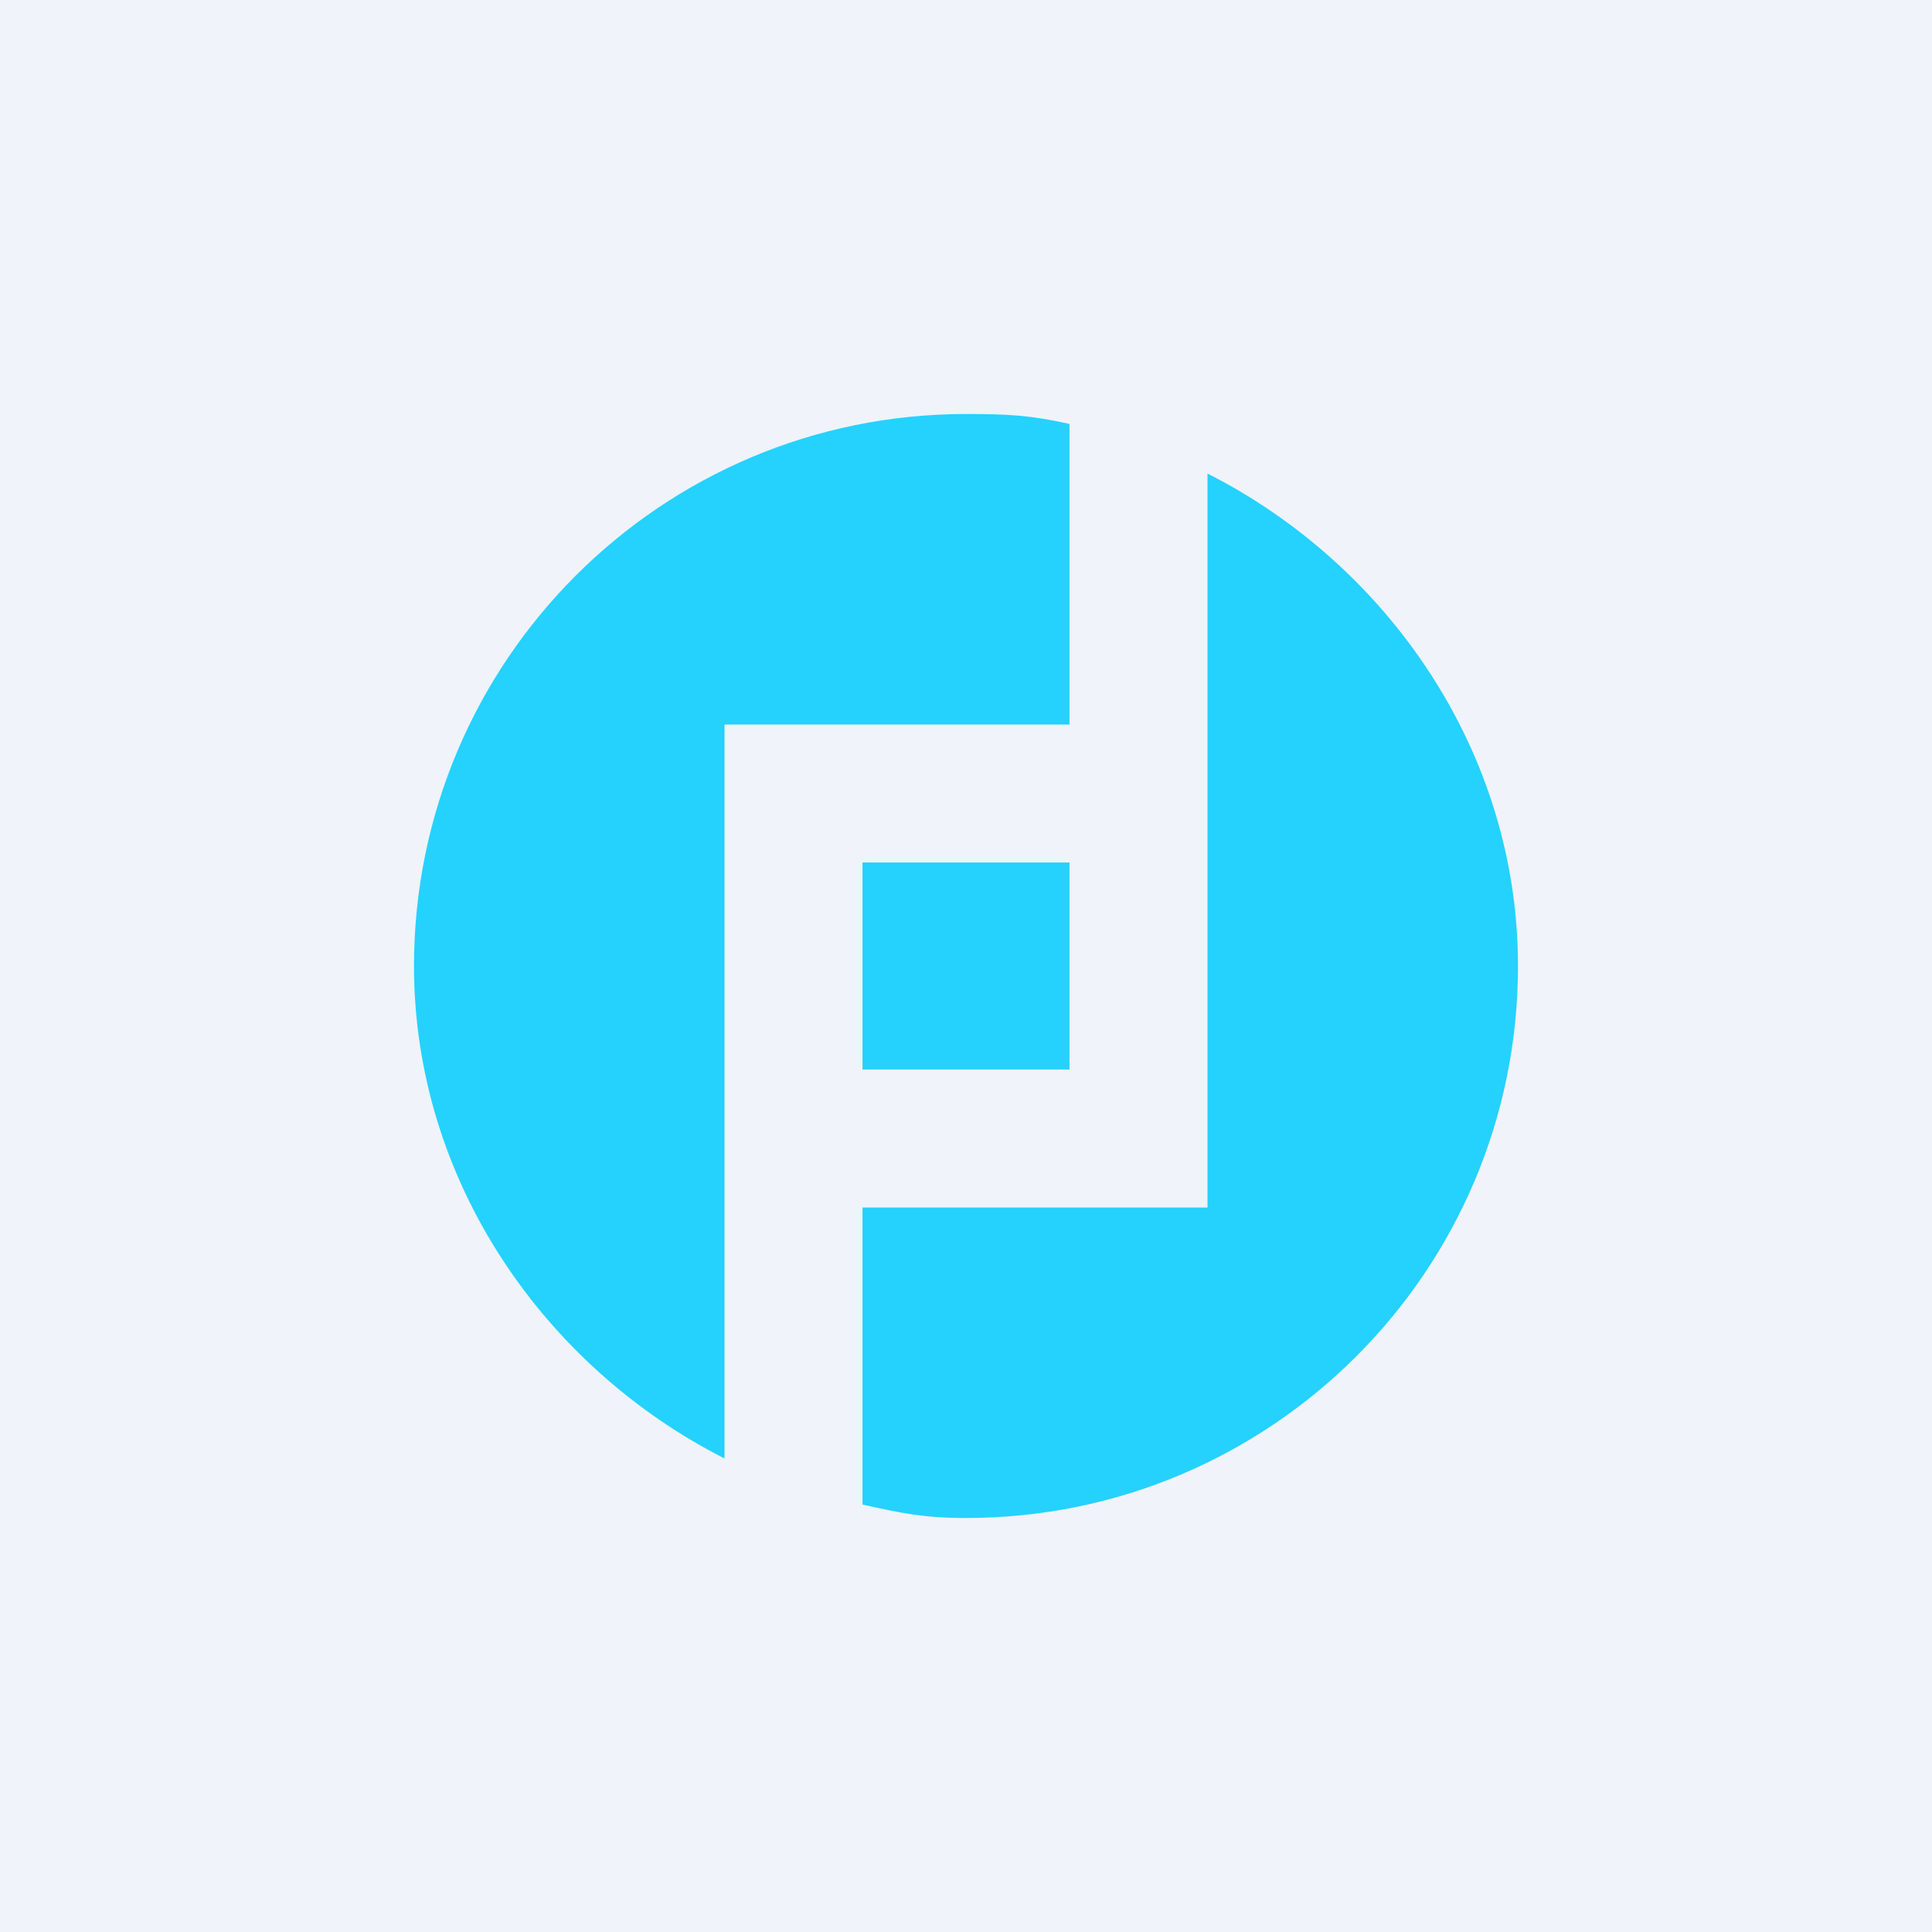
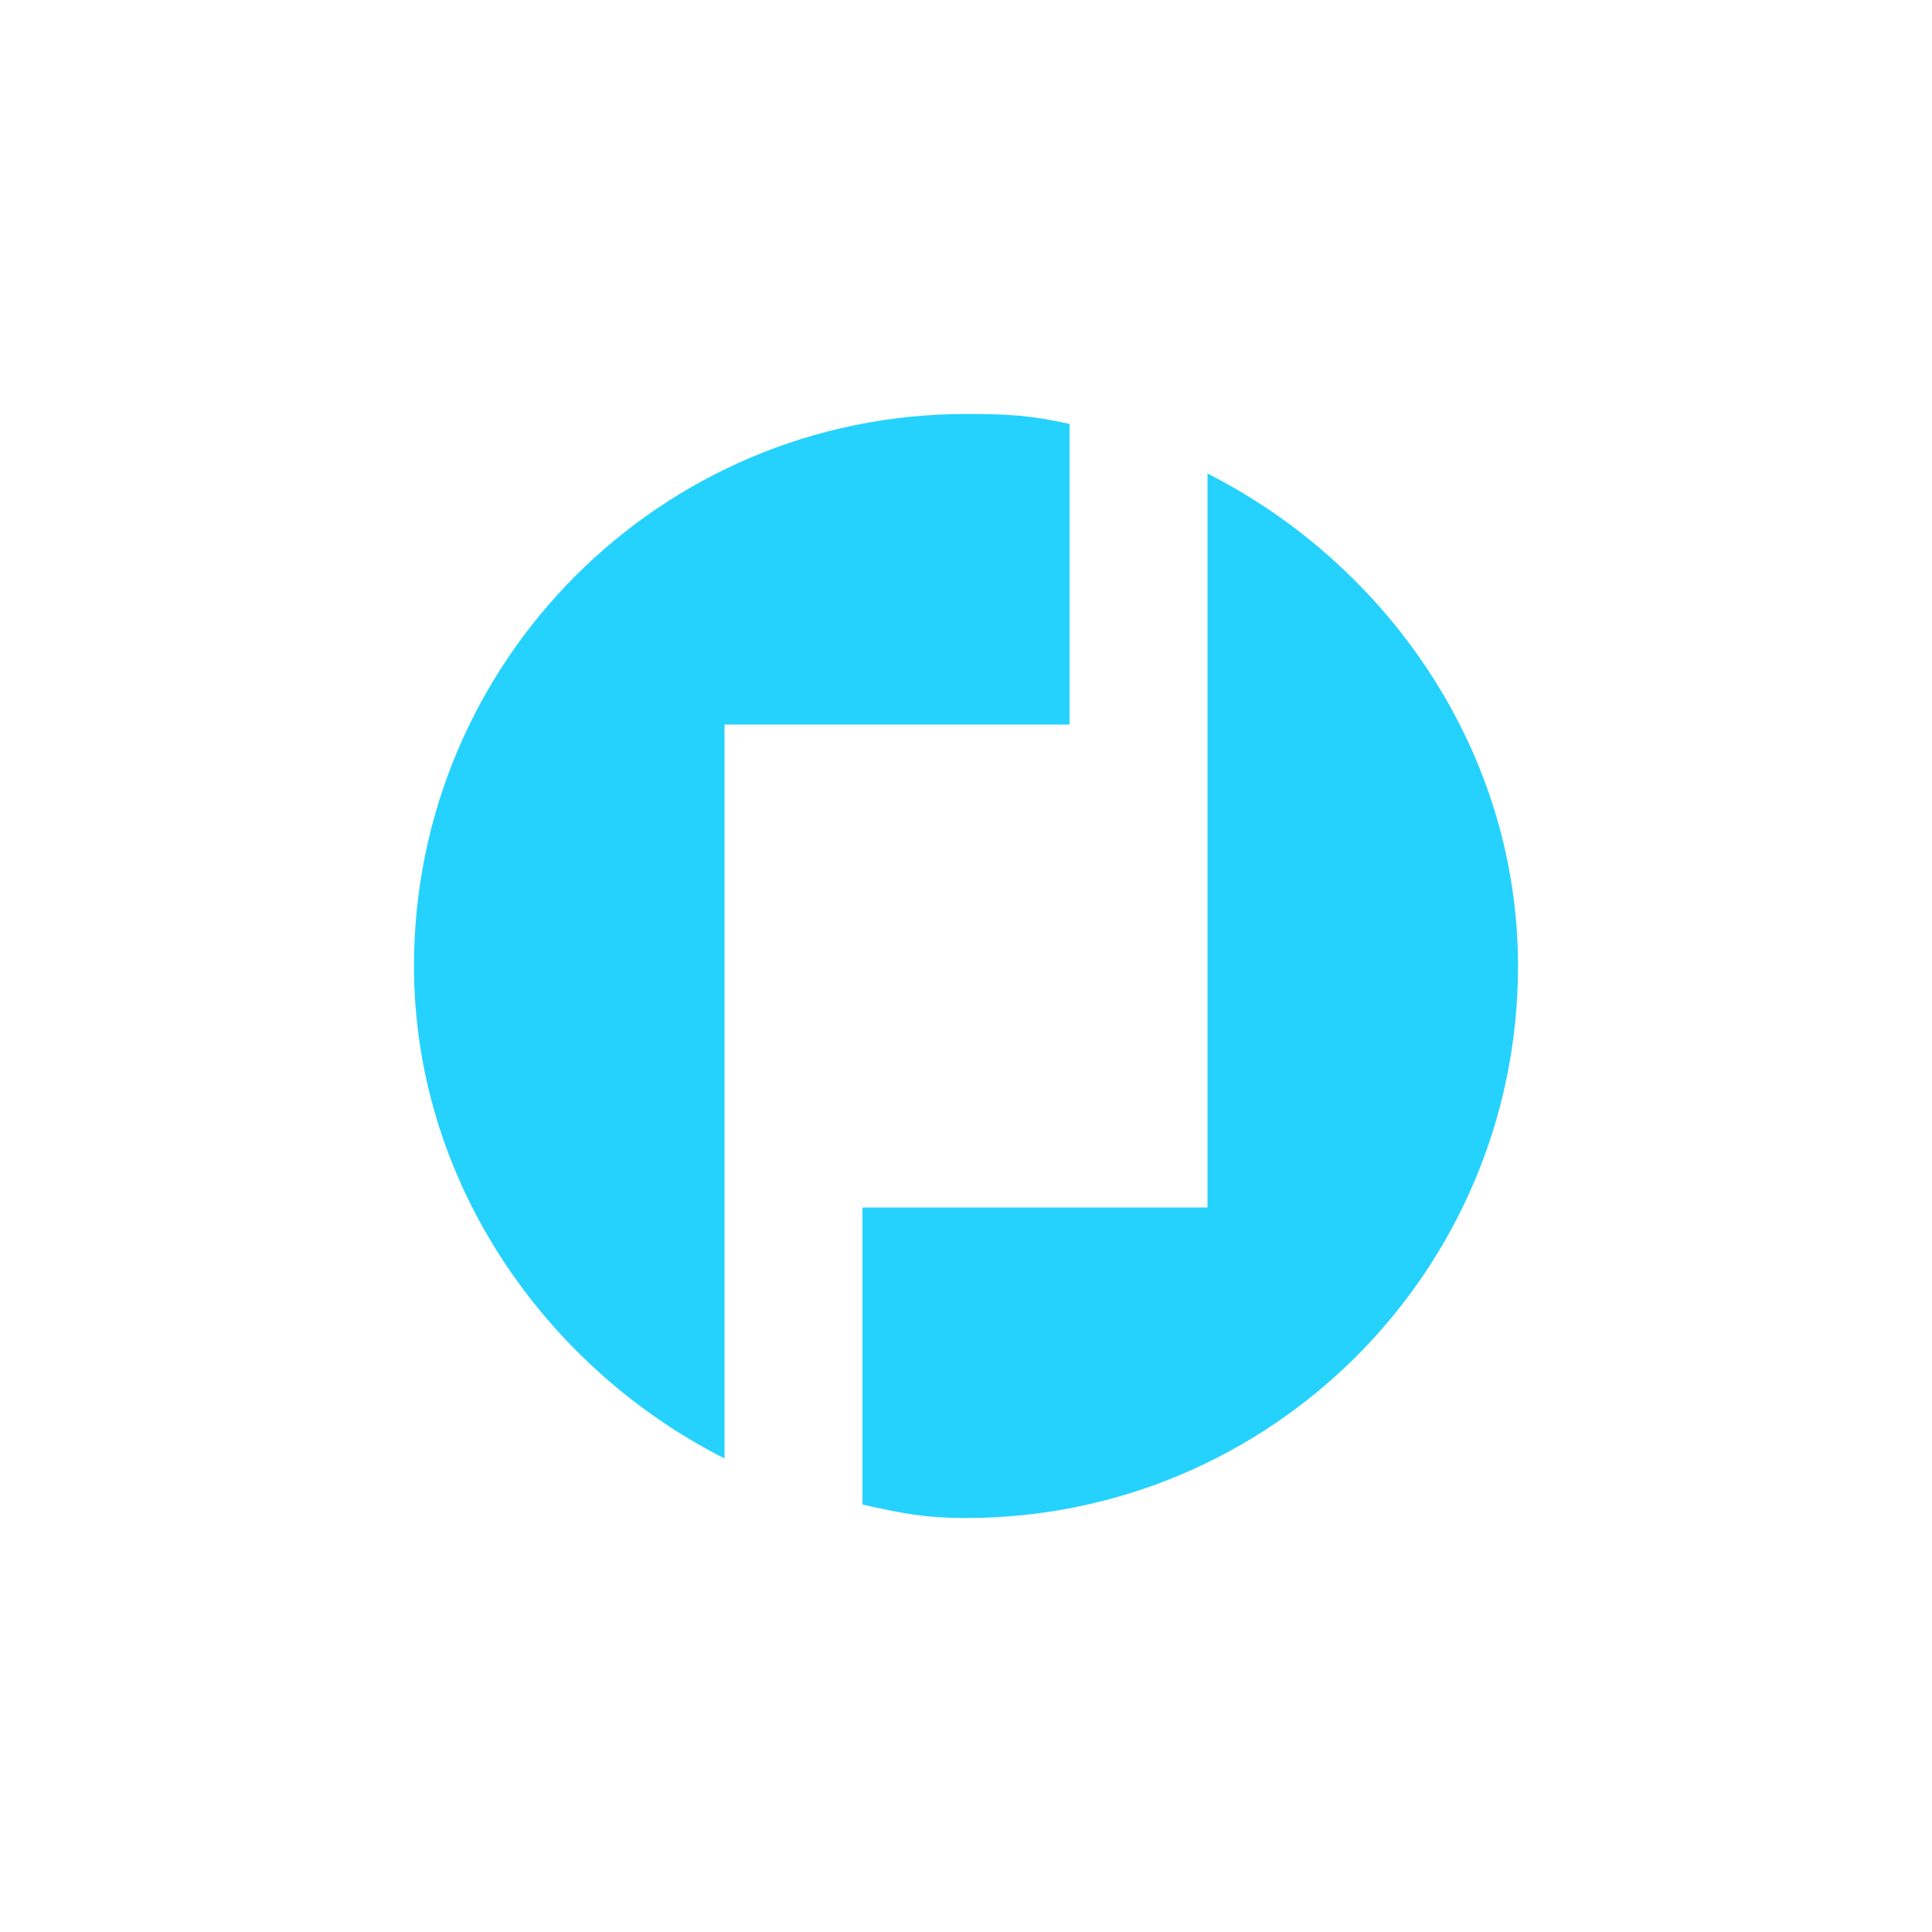
<svg xmlns="http://www.w3.org/2000/svg" width="56" height="56" fill="none">
-   <path fill="#F0F3FA" d="M0 0h56v56H0z" />
-   <path fill-rule="evenodd" clip-rule="evenodd" d="M21 32.232V21h10v-8.712c-1.13-.253-1.794-.288-3-.288-8.837 0-16 7.163-16 16 0 6.236 3.795 11.634 9 14.274V32.232zm14-18.506V35H25v8.61c1.13.252 1.794.39 3 .39 8.837 0 16-7.163 16-16 0-6.235-3.795-11.634-9-14.274zM31 31h-6v-6h6v6z" fill="#24D2FD" />
+   <path fill-rule="evenodd" clip-rule="evenodd" d="M21 32.232V21h10v-8.712c-1.13-.253-1.794-.288-3-.288-8.837 0-16 7.163-16 16 0 6.236 3.795 11.634 9 14.274V32.232zm14-18.506V35H25v8.61c1.13.252 1.794.39 3 .39 8.837 0 16-7.163 16-16 0-6.235-3.795-11.634-9-14.274zM31 31h-6h6v6z" fill="#24D2FD" />
</svg>